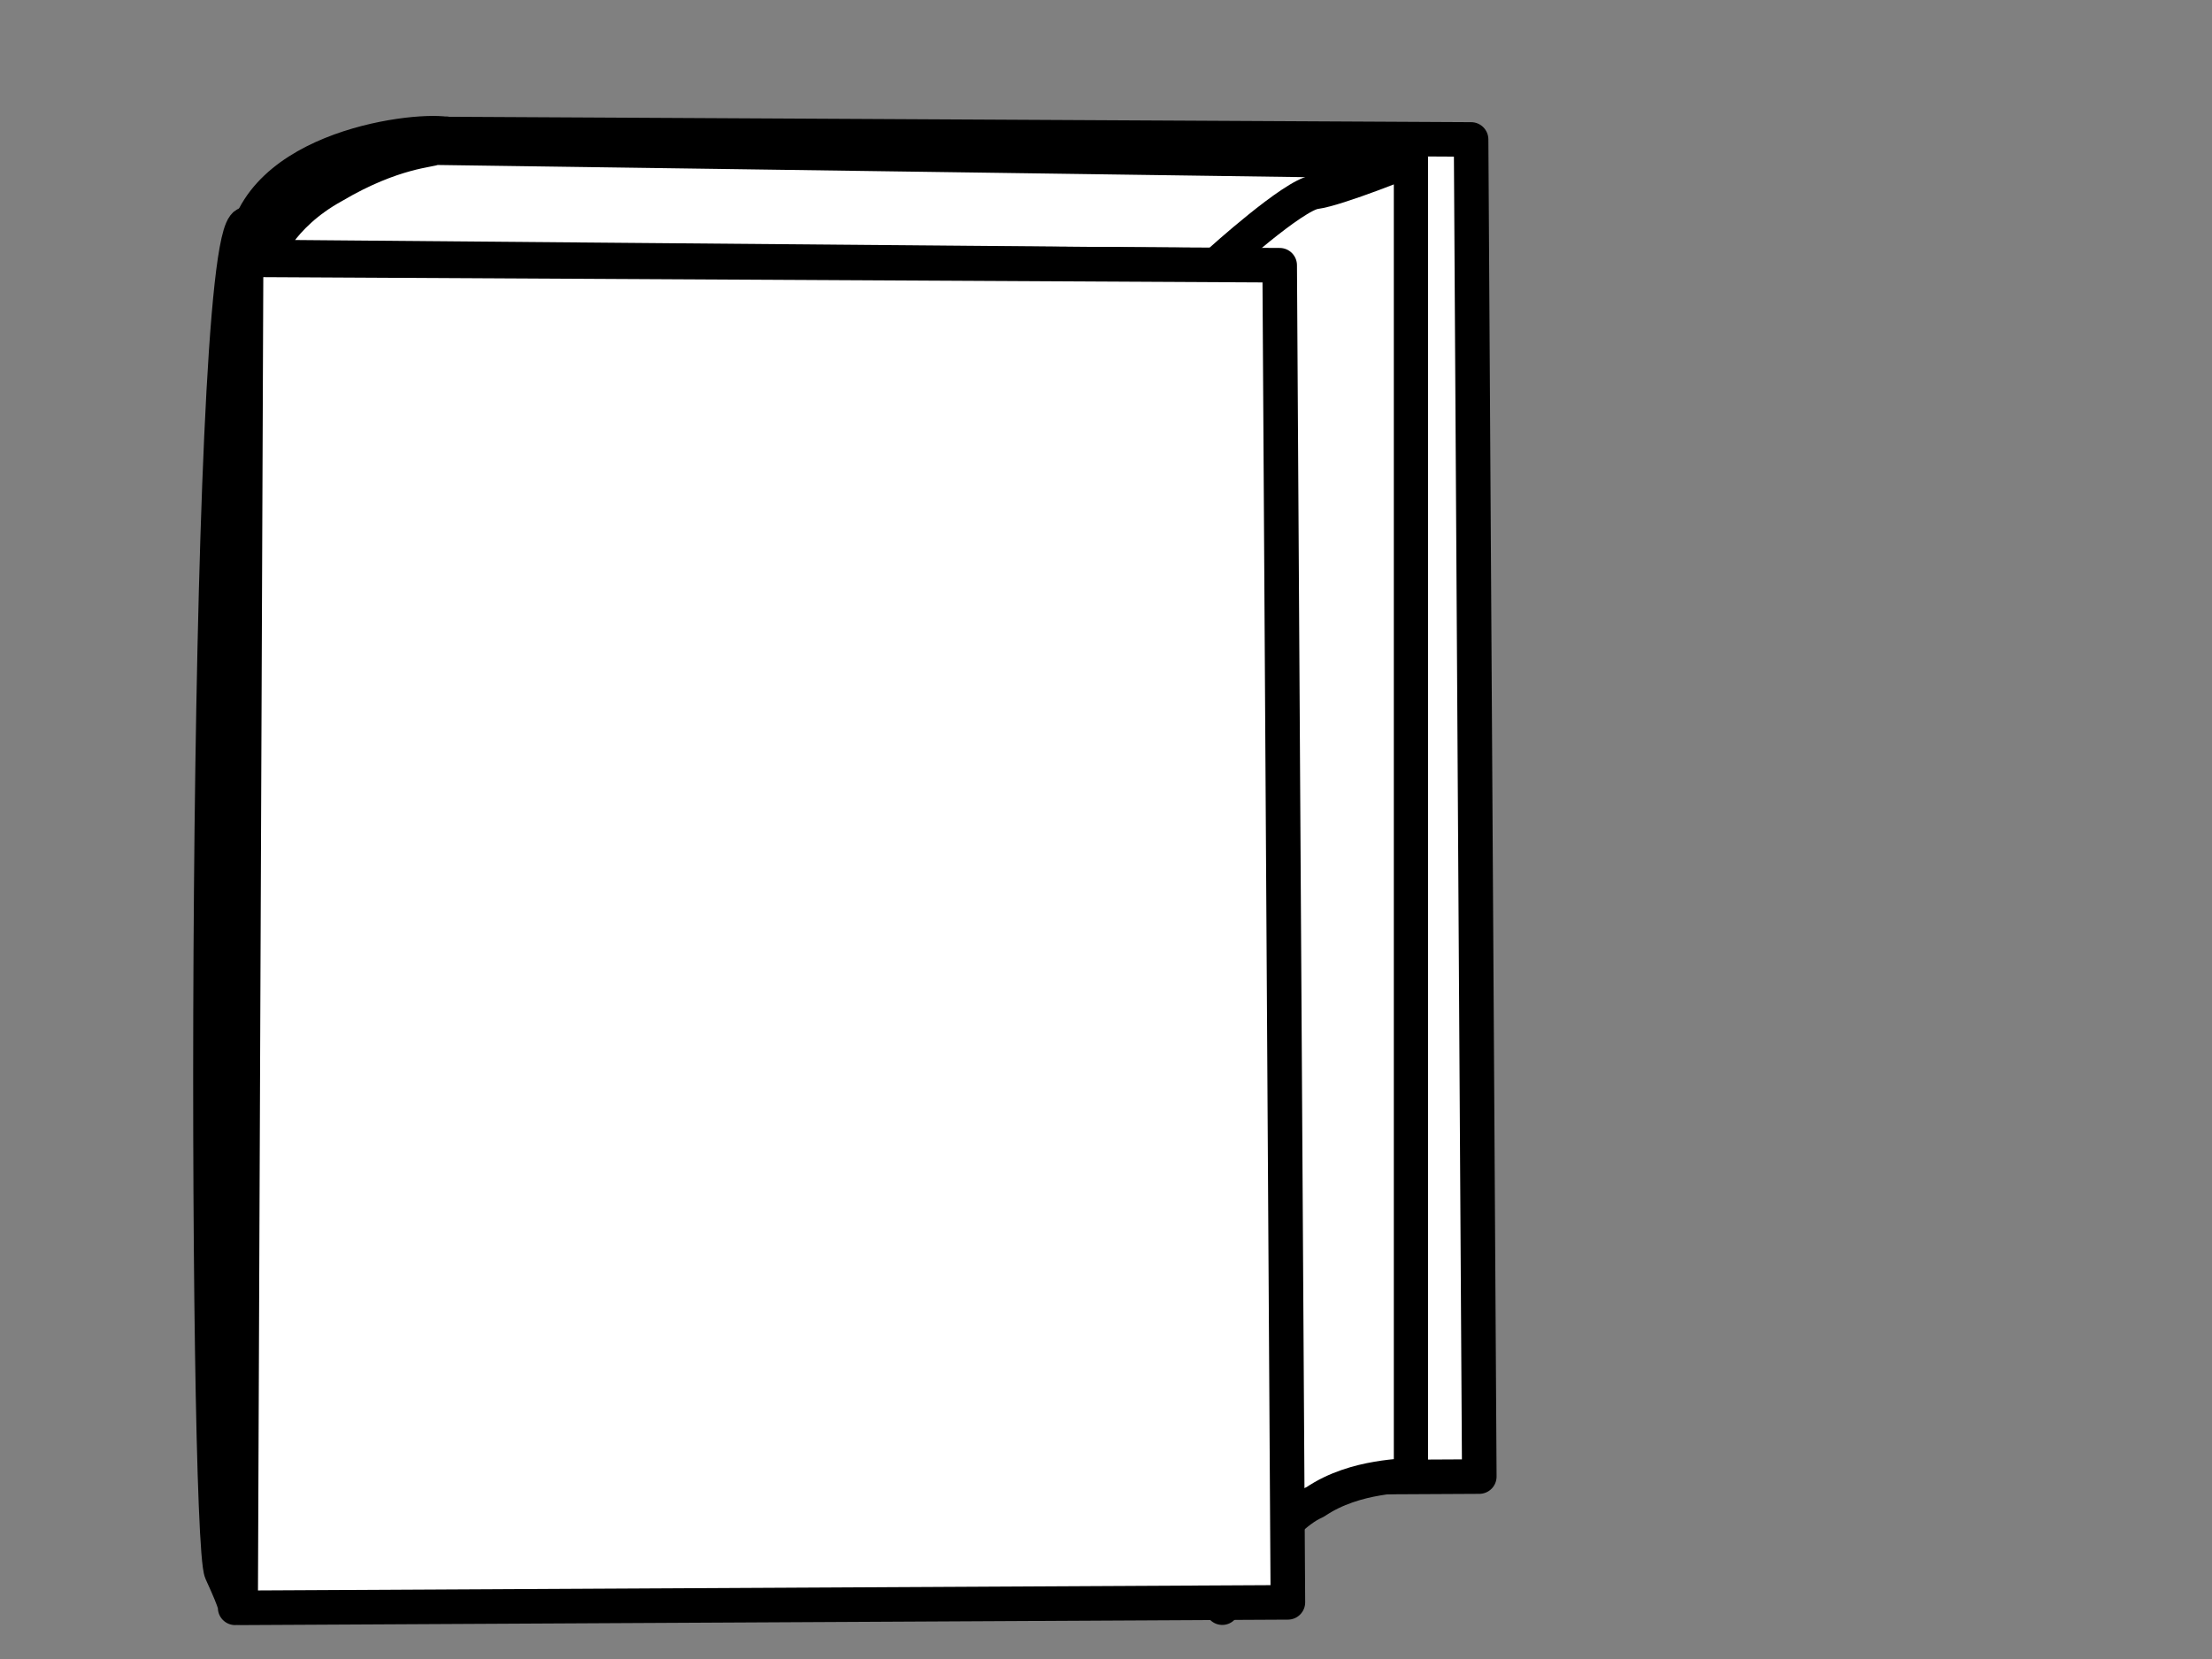
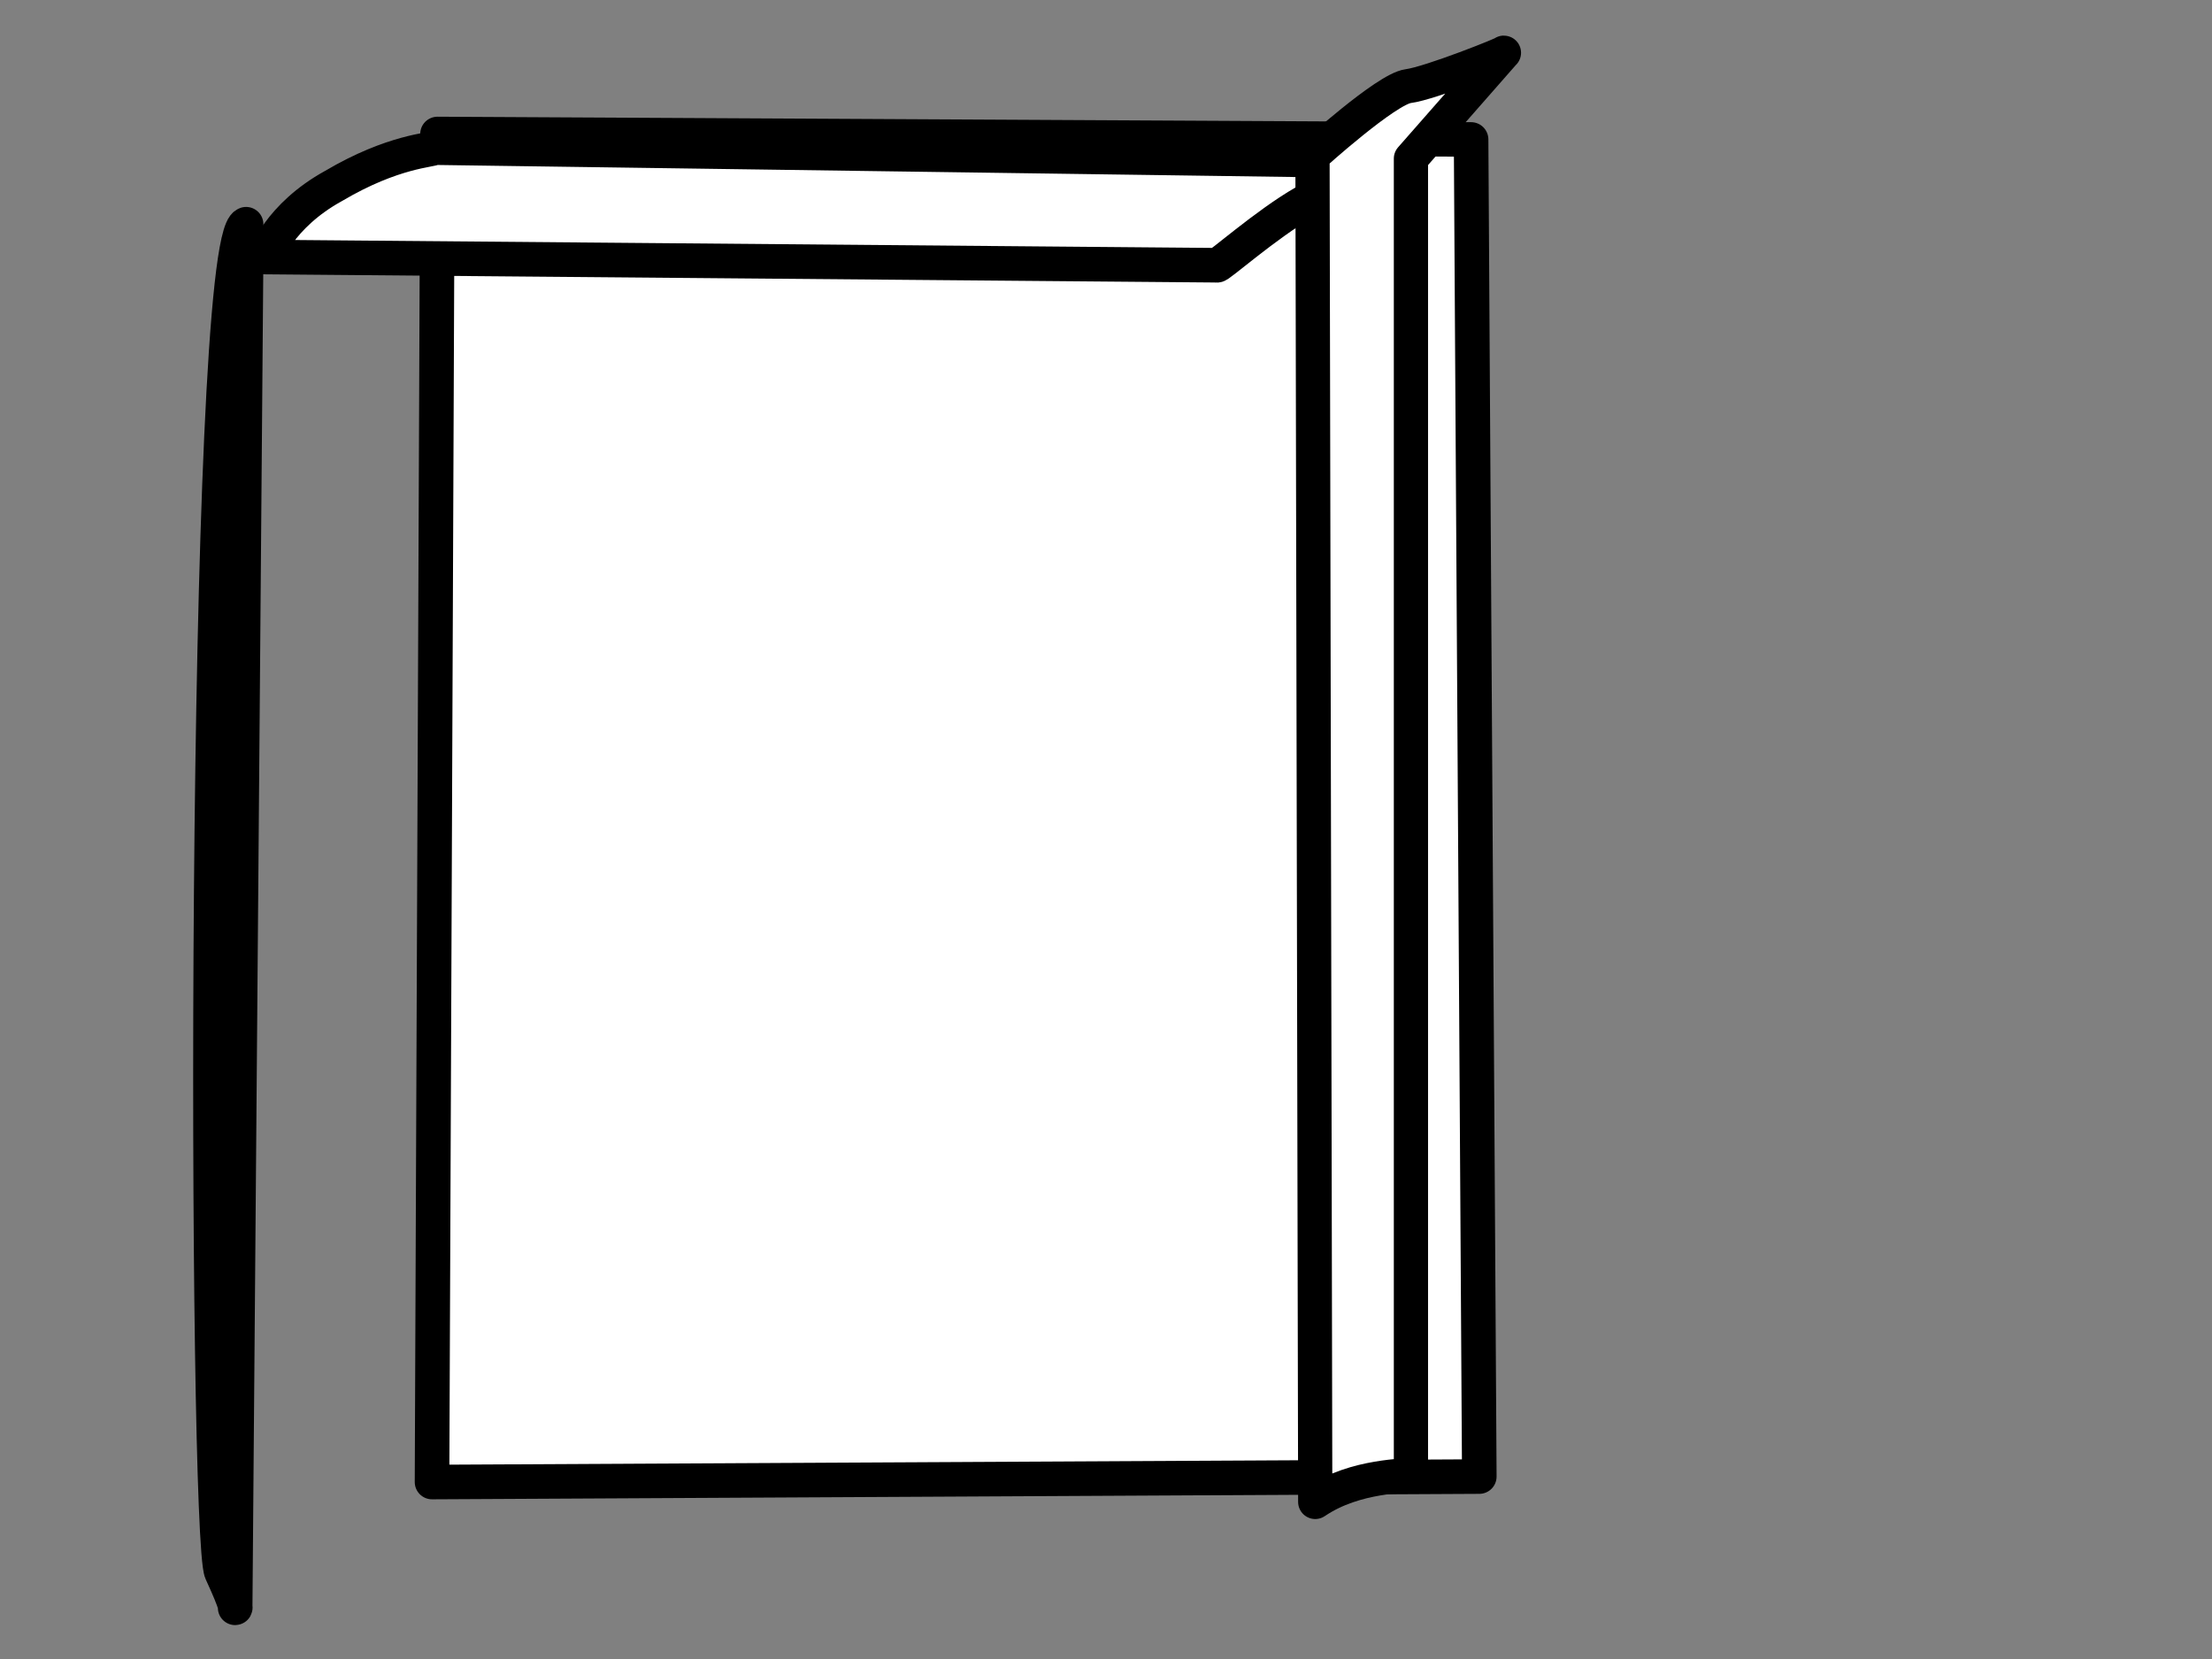
<svg xmlns="http://www.w3.org/2000/svg" width="640" height="480">
  <rect width="100%" height="100%" fill="#808080" stroke="none" />
  <title>White closed book</title>
  <g>
    <title>Layer 1</title>
    <g id="g845">
      <path d="m126.582,38.766l299.051,1.582l2.374,386.868l-303.007,1.582l1.582,-390.032l0,0z" id="path645" stroke-linejoin="round" stroke-width="10" stroke="#000000" fill-rule="evenodd" fill="#ffffff" />
-       <path d="m128.956,38.766c-10.285,-1.582 -58.545,4.747 -58.545,37.184c8.702,31.646 63.292,-10.285 64.083,-20.57c0.791,-10.285 -5.538,-17.405 -5.538,-16.614z" id="path646" stroke-linejoin="round" stroke-width="10" stroke="#000000" fill-rule="evenodd" fill="#ffffff" />
      <path d="m71.203,64.873c-12.658,4.747 -11.867,379.747 -7.12,390.032c4.747,10.285 3.956,10.285 3.956,10.285l3.164,-390.823l0,-9.494l0,0z" id="path647" stroke-linejoin="round" stroke-width="10" stroke="#000000" fill-rule="evenodd" fill="#ffffff" />
      <path d="m125.791,42.721l281.646,3.956c0,0 -15.031,7.12 -30.064,11.867c-11.076,6.329 -25.316,18.987 -25.316,18.196l-275.317,-2.373c0,0 3.956,-11.867 19.778,-20.57c17.405,-10.285 28.481,-10.285 29.272,-11.076l0,0z" id="path648" stroke-linejoin="round" stroke-width="10" stroke="#000000" fill-rule="evenodd" fill="#ffffff" />
-       <path d="m408.228,45.886l0,380.599c-0.791,0.806 -15.823,0 -27.69,8.064c-11.076,4.838 -22.943,24.997 -26.899,30.642l-0.791,-389.47c0,0 21.361,-19.352 27.69,-20.159c6.329,-0.806 28.482,-9.676 27.69,-9.676l0,0z" id="path649" stroke-linejoin="round" stroke-width="9.905" stroke="#000000" fill-rule="evenodd" fill="#ffffff" />
-       <path d="m71.202,75.158l299.05,1.582l2.374,386.868l-303.007,1.582l1.582,-390.032l0,0z" id="path644" stroke-linejoin="round" stroke-width="10" stroke="#000000" fill-rule="evenodd" fill="#ffffff" />
-       <path d="m167.721,458.861c0,0 184.922,0.615 194.415,-5.715c9.494,-6.329 0.205,-253.779 0.205,-253.779c0,0 31.646,264.241 -194.62,259.494z" id="path767" stroke-linejoin="round" stroke-width="10" fill-rule="evenodd" fill-opacity="0.498" fill="#ffffff" />
+       <path d="m408.228,45.886l0,380.599c-0.791,0.806 -15.823,0 -27.69,8.064l-0.791,-389.47c0,0 21.361,-19.352 27.69,-20.159c6.329,-0.806 28.482,-9.676 27.69,-9.676l0,0z" id="path649" stroke-linejoin="round" stroke-width="9.905" stroke="#000000" fill-rule="evenodd" fill="#ffffff" />
    </g>
  </g>
</svg>